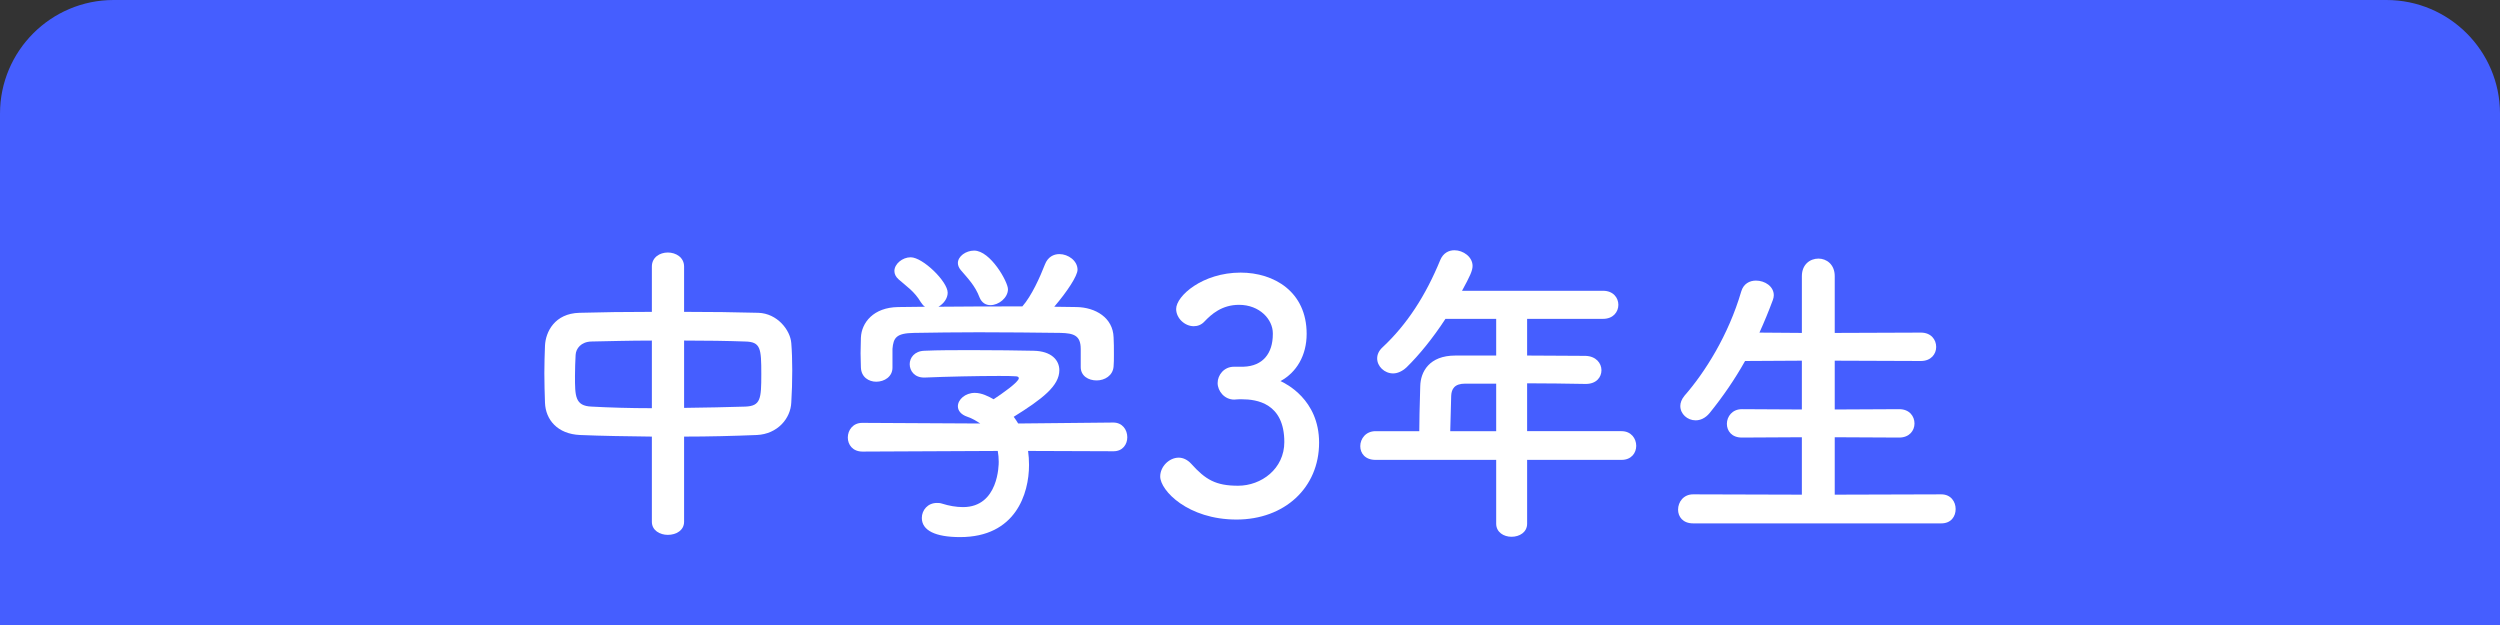
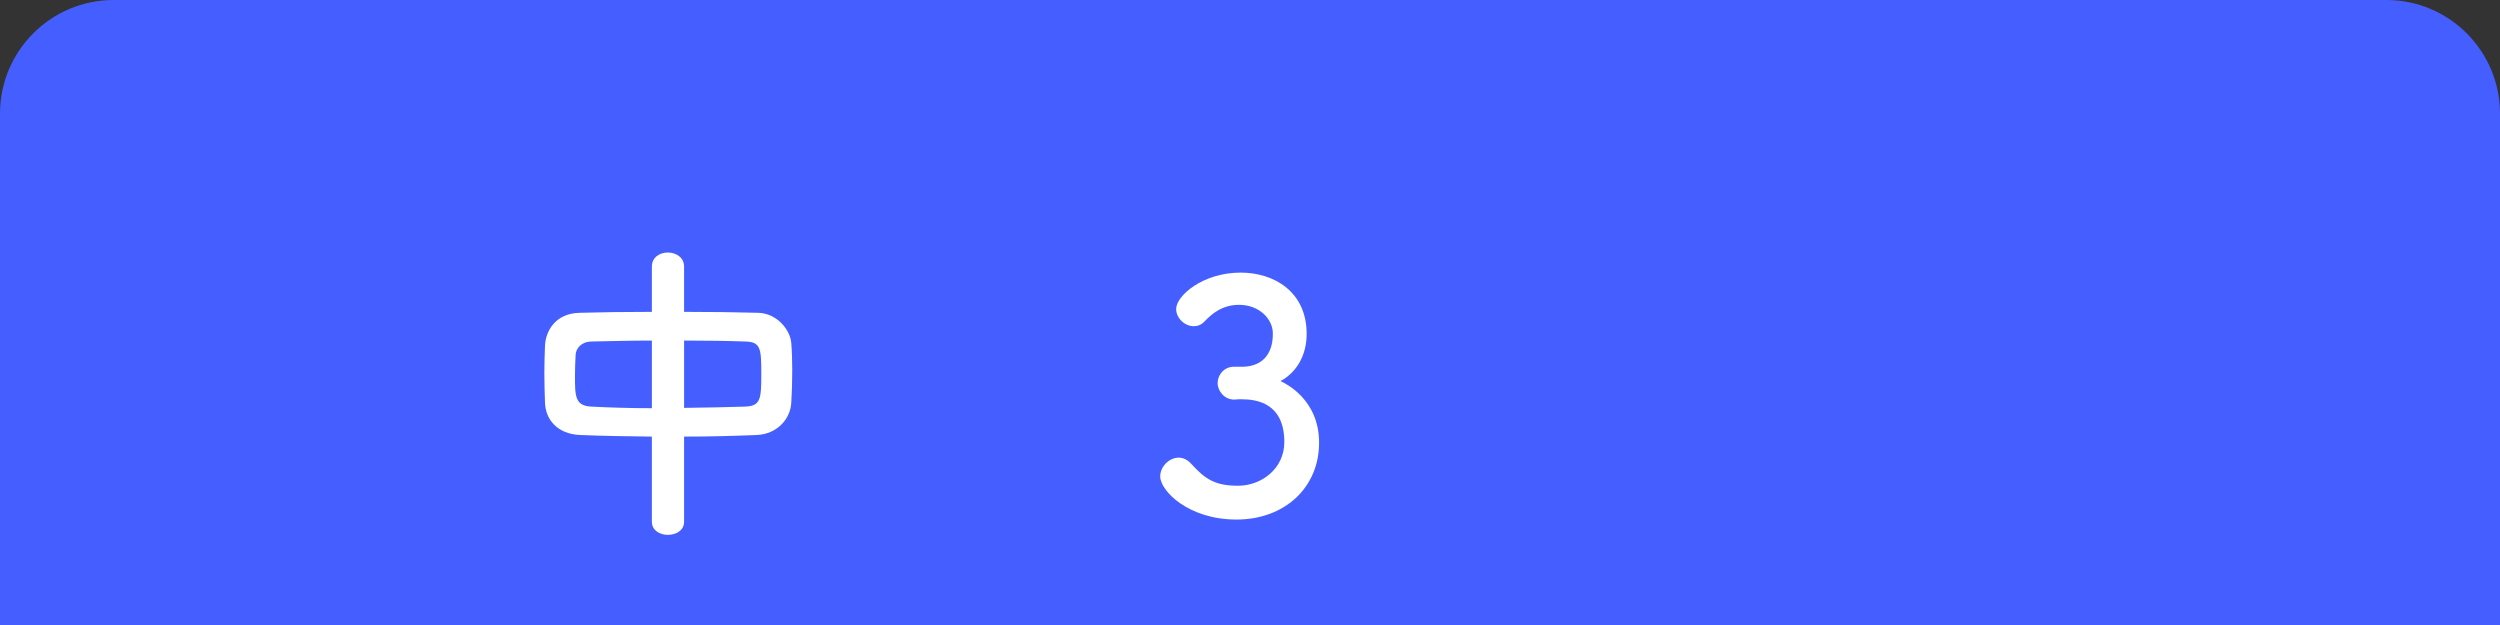
<svg xmlns="http://www.w3.org/2000/svg" id="_レイヤー_2" width="440" height="110" viewBox="0 0 440 110">
  <rect x="0" y="0" width="440" height="110" fill="#333333" stroke="none" />
  <defs>
    <style>.cls-1{fill:#455eff;}.cls-2{fill:#fff;}</style>
  </defs>
  <g id="_レイヤー_1-2">
    <path class="cls-1" d="M20,0h400c11.038,0,20,8.962,20,20v90H0V20C0,8.962,8.962,0,20,0Z" />
-     <path class="cls-2" d="M114.73,76.841c-4.38-.056-8.704-.112-12.635-.28-3.986-.169-6.064-2.695-6.177-5.672-.056-1.74-.112-3.481-.112-5.222,0-1.685.057-3.313.112-4.829.112-2.415,1.685-5.672,6.064-5.784,3.875-.112,8.255-.168,12.747-.168v-7.974c0-1.629,1.403-2.471,2.808-2.471s2.863.842,2.863,2.471v7.974c4.549,0,9.041.056,13.084.168,3.312.112,5.615,3.032,5.783,5.335.112,1.348.169,3.032.169,4.772,0,1.966-.057,3.987-.169,5.672-.112,2.808-2.414,5.559-6.064,5.728-4.099.168-8.423.28-12.803.28v14.993c0,1.516-1.403,2.302-2.863,2.302-1.404,0-2.808-.786-2.808-2.302v-14.993ZM114.73,59.939c-3.931,0-7.637.112-10.669.168-1.797.057-2.695,1.235-2.752,2.358-.056,1.067-.112,2.415-.112,3.706,0,3.538,0,5.278,2.92,5.391,3.145.169,6.795.281,10.613.281v-11.904ZM120.401,71.787c3.763-.056,7.469-.112,10.781-.225,2.695-.112,2.808-1.348,2.808-5.728,0-4.548-.112-5.671-2.863-5.728-3.089-.112-6.851-.168-10.726-.168v11.848Z" />
-     <path class="cls-2" d="M180.941,79.368c.112.786.168,1.628.168,2.471,0,5.054-2.358,12.69-12.129,12.69-4.38,0-6.738-1.18-6.738-3.369,0-1.404,1.067-2.64,2.64-2.64.28,0,.562,0,.898.112,1.235.394,2.526.618,3.706.618,6.289,0,6.289-7.524,6.289-7.974,0-.674-.057-1.292-.169-1.909l-23.809.112c-1.74,0-2.583-1.235-2.583-2.471,0-1.292.898-2.583,2.527-2.583l20.776.112c-.674-.449-1.404-.898-2.246-1.18-1.18-.393-1.685-1.123-1.685-1.853,0-1.18,1.291-2.358,2.976-2.358,1.235,0,2.415.617,3.313,1.123,1.46-.955,4.436-3.032,4.436-3.706,0-.225-.225-.337-.617-.337-.618-.057-1.685-.057-2.977-.057-3.594,0-9.04.112-12.971.281h-.112c-1.685,0-2.527-1.18-2.527-2.358,0-1.123.843-2.303,2.583-2.358,2.415-.112,5.447-.112,8.423-.112,4.1,0,8.198.056,10.781.112,3.201.056,4.549,1.685,4.549,3.425,0,2.752-2.977,5.054-8.03,8.198.281.394.562.786.786,1.18l16.733-.169c1.629,0,2.471,1.292,2.471,2.583,0,1.235-.786,2.471-2.414,2.471l-15.049-.056ZM190.206,61.399c0-2.358-1.235-2.752-3.537-2.808-4.492-.057-9.546-.112-14.432-.112-3.986,0-7.917.056-11.398.112-3.089.056-3.594.842-3.763,2.808v3.312c0,1.572-1.403,2.471-2.863,2.471-1.292,0-2.64-.786-2.695-2.526,0-.73-.057-1.572-.057-2.471,0-.955.057-1.909.057-2.752.112-2.639,2.189-5.334,6.569-5.391l4.717-.056c-.28-.169-.505-.449-.729-.786-1.18-1.966-2.415-2.695-3.931-4.043-.506-.449-.73-.955-.73-1.46,0-1.235,1.404-2.415,2.864-2.415,2.134,0,6.514,4.268,6.514,6.233,0,1.011-.73,1.965-1.629,2.471,4.941-.057,9.827-.057,14.769-.057,1.628-1.853,3.088-5.109,3.986-7.412.506-1.291,1.517-1.797,2.527-1.797,1.572,0,3.2,1.18,3.2,2.752,0,1.066-1.797,3.818-4.099,6.514,1.291,0,2.639.056,3.931.056,3.312.057,6.401,1.854,6.514,5.335.056.786.056,1.965.056,3.032,0,.786,0,1.516-.056,2.077-.112,1.629-1.572,2.471-2.977,2.471-1.46,0-2.808-.786-2.808-2.358v-3.2ZM174.315,53.706c-.786,0-1.517-.393-1.909-1.348-.786-2.077-2.021-3.312-3.313-4.829-.337-.393-.505-.842-.505-1.235,0-1.179,1.403-2.189,2.863-2.189,2.864,0,5.952,5.503,5.952,6.794,0,1.517-1.628,2.808-3.088,2.808Z" />
+     <path class="cls-2" d="M114.73,76.841c-4.38-.056-8.704-.112-12.635-.28-3.986-.169-6.064-2.695-6.177-5.672-.056-1.74-.112-3.481-.112-5.222,0-1.685.057-3.313.112-4.829.112-2.415,1.685-5.672,6.064-5.784,3.875-.112,8.255-.168,12.747-.168v-7.974c0-1.629,1.403-2.471,2.808-2.471s2.863.842,2.863,2.471v7.974c4.549,0,9.041.056,13.084.168,3.312.112,5.615,3.032,5.783,5.335.112,1.348.169,3.032.169,4.772,0,1.966-.057,3.987-.169,5.672-.112,2.808-2.414,5.559-6.064,5.728-4.099.168-8.423.28-12.803.28v14.993c0,1.516-1.403,2.302-2.863,2.302-1.404,0-2.808-.786-2.808-2.302v-14.993M114.73,59.939c-3.931,0-7.637.112-10.669.168-1.797.057-2.695,1.235-2.752,2.358-.056,1.067-.112,2.415-.112,3.706,0,3.538,0,5.278,2.92,5.391,3.145.169,6.795.281,10.613.281v-11.904ZM120.401,71.787c3.763-.056,7.469-.112,10.781-.225,2.695-.112,2.808-1.348,2.808-5.728,0-4.548-.112-5.671-2.863-5.728-3.089-.112-6.851-.168-10.726-.168v11.848Z" />
    <path class="cls-2" d="M218.851,64.544c3.425-.112,5.166-2.358,5.166-5.728v-.169c0-2.414-2.303-4.997-5.952-4.997-3.032,0-4.886,1.685-6.064,2.92-.562.617-1.235.842-1.909.842-1.572,0-3.089-1.403-3.089-3.032,0-2.302,4.661-6.401,11.343-6.401,5.896,0,11.624,3.369,11.624,10.781,0,3.818-1.797,6.795-4.604,8.311.842.394,6.794,3.201,6.794,10.838,0,7.917-6.064,13.532-14.543,13.532-8.535,0-13.421-5.109-13.421-7.58,0-1.741,1.572-3.313,3.257-3.313.73,0,1.517.337,2.19,1.067,2.526,2.808,4.323,3.874,8.254,3.874,4.1,0,8.143-2.976,8.143-7.692,0-6.851-4.886-7.524-7.469-7.524h-.505c-.337,0-.618.056-.843.056-1.74,0-2.92-1.516-2.92-2.92s1.123-2.863,2.864-2.863h1.685Z" />
-     <path class="cls-2" d="M268.774,80.94v11.23c0,1.516-1.348,2.302-2.751,2.302-1.348,0-2.695-.786-2.695-2.302v-11.23h-21.226c-1.854,0-2.695-1.18-2.695-2.415,0-1.291.954-2.639,2.695-2.639h7.692c0-1.854.057-3.931.169-7.918.056-2.526,1.572-5.391,6.177-5.391h7.188v-6.457h-8.929c-2.189,3.369-4.66,6.401-6.851,8.535-.786.729-1.628,1.066-2.358,1.066-1.516,0-2.808-1.235-2.808-2.639,0-.674.281-1.348.955-1.966,4.323-4.043,7.58-9.097,10.163-15.386.506-1.179,1.46-1.685,2.471-1.685,1.572,0,3.201,1.18,3.201,2.752,0,.842-.449,1.797-1.854,4.38h24.819c1.797,0,2.695,1.235,2.695,2.471s-.898,2.471-2.695,2.471h-13.364v6.457c3.426,0,6.907.057,10.276.057,1.853.056,2.808,1.291,2.808,2.526s-.898,2.415-2.752,2.415h-.056c-3.257-.057-6.851-.112-10.276-.112v8.423h16.621c1.685,0,2.583,1.291,2.583,2.583,0,1.235-.842,2.471-2.583,2.471h-16.621ZM263.328,67.52h-5.447c-1.909,0-2.414.955-2.471,2.134-.056,1.741-.112,4.155-.168,6.233h8.086v-8.367Z" />
-     <path class="cls-2" d="M297.981,92.114c-1.797,0-2.64-1.179-2.64-2.414,0-1.348.955-2.695,2.64-2.695l19.147.056v-10.107l-10.557.057c-1.797,0-2.639-1.18-2.639-2.415,0-1.291.954-2.583,2.639-2.583l10.557.057v-8.592l-9.995.057c-1.797,3.2-3.874,6.232-6.232,9.152-.786.955-1.685,1.292-2.471,1.292-1.46,0-2.695-1.123-2.695-2.527,0-.562.225-1.179.729-1.797,3.594-4.099,7.749-10.669,9.995-18.361.394-1.348,1.46-1.909,2.583-1.909,1.572,0,3.145,1.011,3.145,2.583,0,.225-.056.562-.168.842-.73,1.966-1.517,3.875-2.358,5.728l7.468.057v-9.995c0-2.078,1.46-3.089,2.92-3.089,1.404,0,2.864,1.011,2.864,3.089v9.995l15.161-.057c1.797,0,2.695,1.235,2.695,2.527,0,1.235-.898,2.471-2.695,2.471l-15.161-.057v8.592l11.343-.057c1.797,0,2.695,1.235,2.695,2.527,0,1.235-.898,2.471-2.695,2.471l-11.343-.057v10.107l18.755-.056c1.685,0,2.526,1.291,2.526,2.583s-.786,2.526-2.526,2.526h-43.687Z" />
  </g>
</svg>